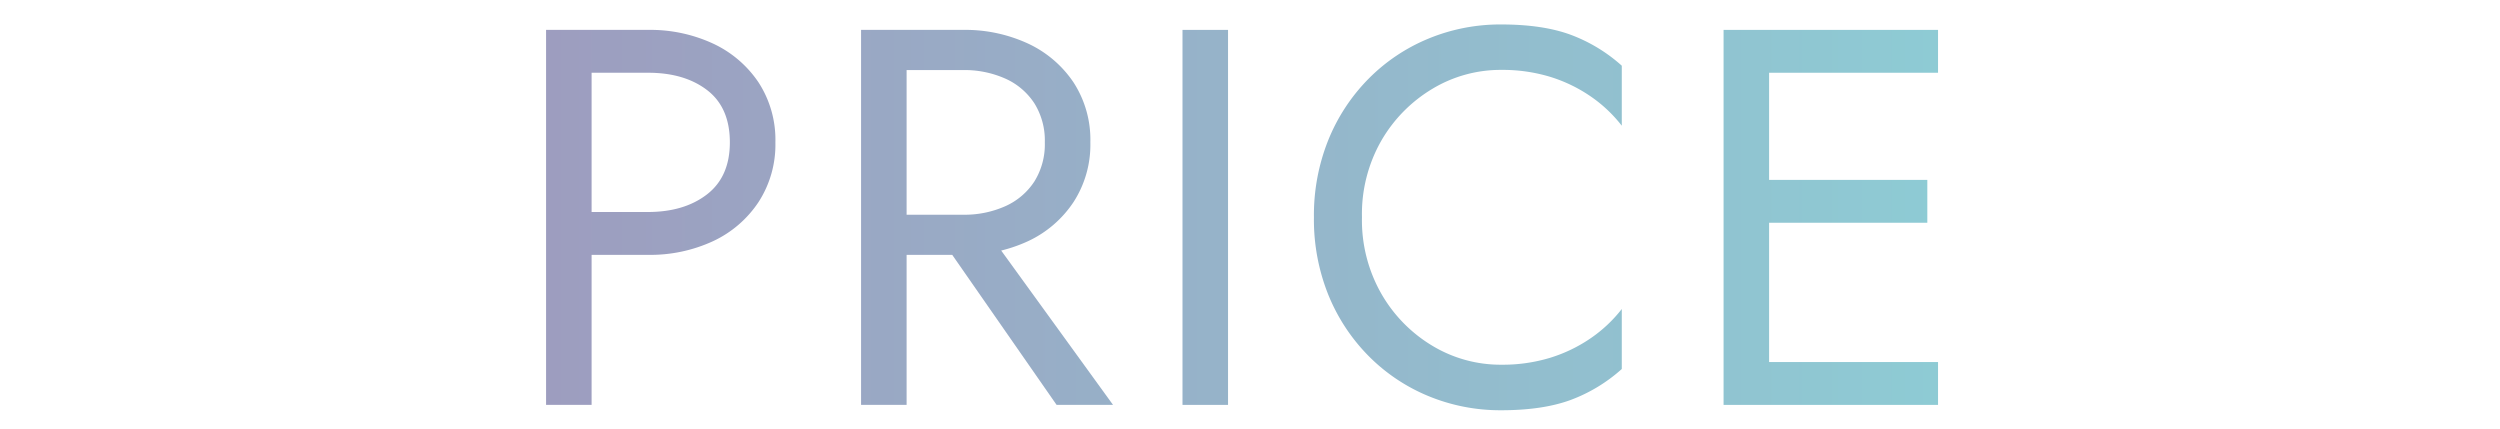
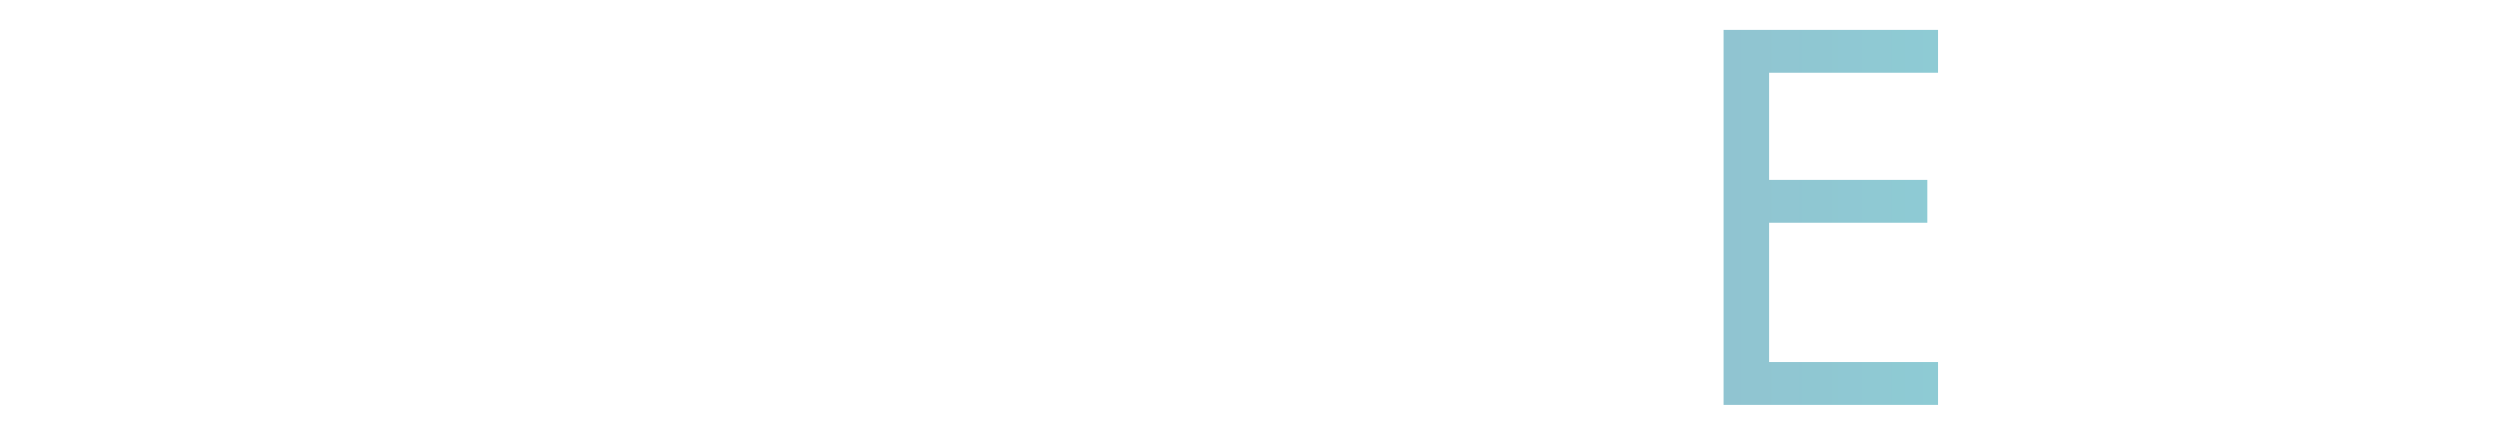
<svg xmlns="http://www.w3.org/2000/svg" viewBox="0 0 700 120">
  <defs>
    <style>.cls-1{fill:none;}.cls-2{fill:url(#名称未設定グラデーション_52);}</style>
    <linearGradient id="名称未設定グラデーション_52" x1="152.9" y1="60.87" x2="542.6" y2="60.87" gradientUnits="userSpaceOnUse">
      <stop offset="0" stop-color="#9d9dbf" />
      <stop offset="1" stop-color="#8ecbd4" />
    </linearGradient>
  </defs>
  <title>title</title>
  <g id="レイヤー_2" data-name="レイヤー 2">
    <g id="m_copy_1">
      <rect class="cls-1" width="700" height="120" />
-       <path class="cls-2" d="M165.65,8.37v105H152.9V8.37Zm-5.7,0H181.4a41.86,41.86,0,0,1,18.23,3.82,31.14,31.14,0,0,1,12.75,10.87,29.47,29.47,0,0,1,4.73,16.8,29.55,29.55,0,0,1-4.73,16.73,30.93,30.93,0,0,1-12.75,10.95,41.86,41.86,0,0,1-18.23,3.82H160v-12H181.4q10.2,0,16.58-4.95t6.38-14.55q0-9.75-6.37-14.63T181.4,20.37H160Z" />
-       <path class="cls-2" d="M253.85,8.37v105H241.1V8.37Zm-5.7,0H269.6a41.86,41.86,0,0,1,18.23,3.82,31.15,31.15,0,0,1,12.75,10.87,29.47,29.47,0,0,1,4.72,16.8,29.56,29.56,0,0,1-4.72,16.73,30.94,30.94,0,0,1-12.75,10.95,41.86,41.86,0,0,1-18.23,3.82H248.15V60.12H269.6a28,28,0,0,0,11.92-2.4,18.88,18.88,0,0,0,8.1-6.9,19.65,19.65,0,0,0,2.93-10.95,19.66,19.66,0,0,0-2.93-10.95,18.89,18.89,0,0,0-8.1-6.9,28.08,28.08,0,0,0-11.92-2.4H248.15Zm26,53.25,37.5,51.75H295.85l-36-51.75Z" />
-       <path class="cls-2" d="M343.85,8.37v105H331.1V8.37Z" />
-       <path class="cls-2" d="M386.82,82.32a40.35,40.35,0,0,0,14.33,14.55,37,37,0,0,0,19.2,5.25,45.73,45.73,0,0,0,13.72-1.95A41.67,41.67,0,0,0,445.4,94.7a38.79,38.79,0,0,0,8.7-8.18v16.8a44.77,44.77,0,0,1-14.4,8.7q-7.8,2.85-19.35,2.85a52.64,52.64,0,0,1-20.47-4,50.78,50.78,0,0,1-16.73-11.25A52.24,52.24,0,0,1,371.9,82.47a56.5,56.5,0,0,1-4-21.6,56.5,56.5,0,0,1,4-21.6A52.27,52.27,0,0,1,383.15,22.1a50.84,50.84,0,0,1,16.73-11.25,52.64,52.64,0,0,1,20.47-4q11.55,0,19.35,2.85a44.81,44.81,0,0,1,14.4,8.7v16.8A38.9,38.9,0,0,0,445.4,27a41.8,41.8,0,0,0-11.33-5.48,45.8,45.8,0,0,0-13.72-1.95,37,37,0,0,0-19.2,5.25,40.56,40.56,0,0,0-14.33,14.48,41.37,41.37,0,0,0-5.47,21.52A41.47,41.47,0,0,0,386.82,82.32Z" />
      <path class="cls-2" d="M495.35,8.37v105H482.6V8.37Zm-5.7,0h53v12h-53Zm0,42h50v12h-50Zm0,51h53v12h-53Z" />
    </g>
  </g>
</svg>